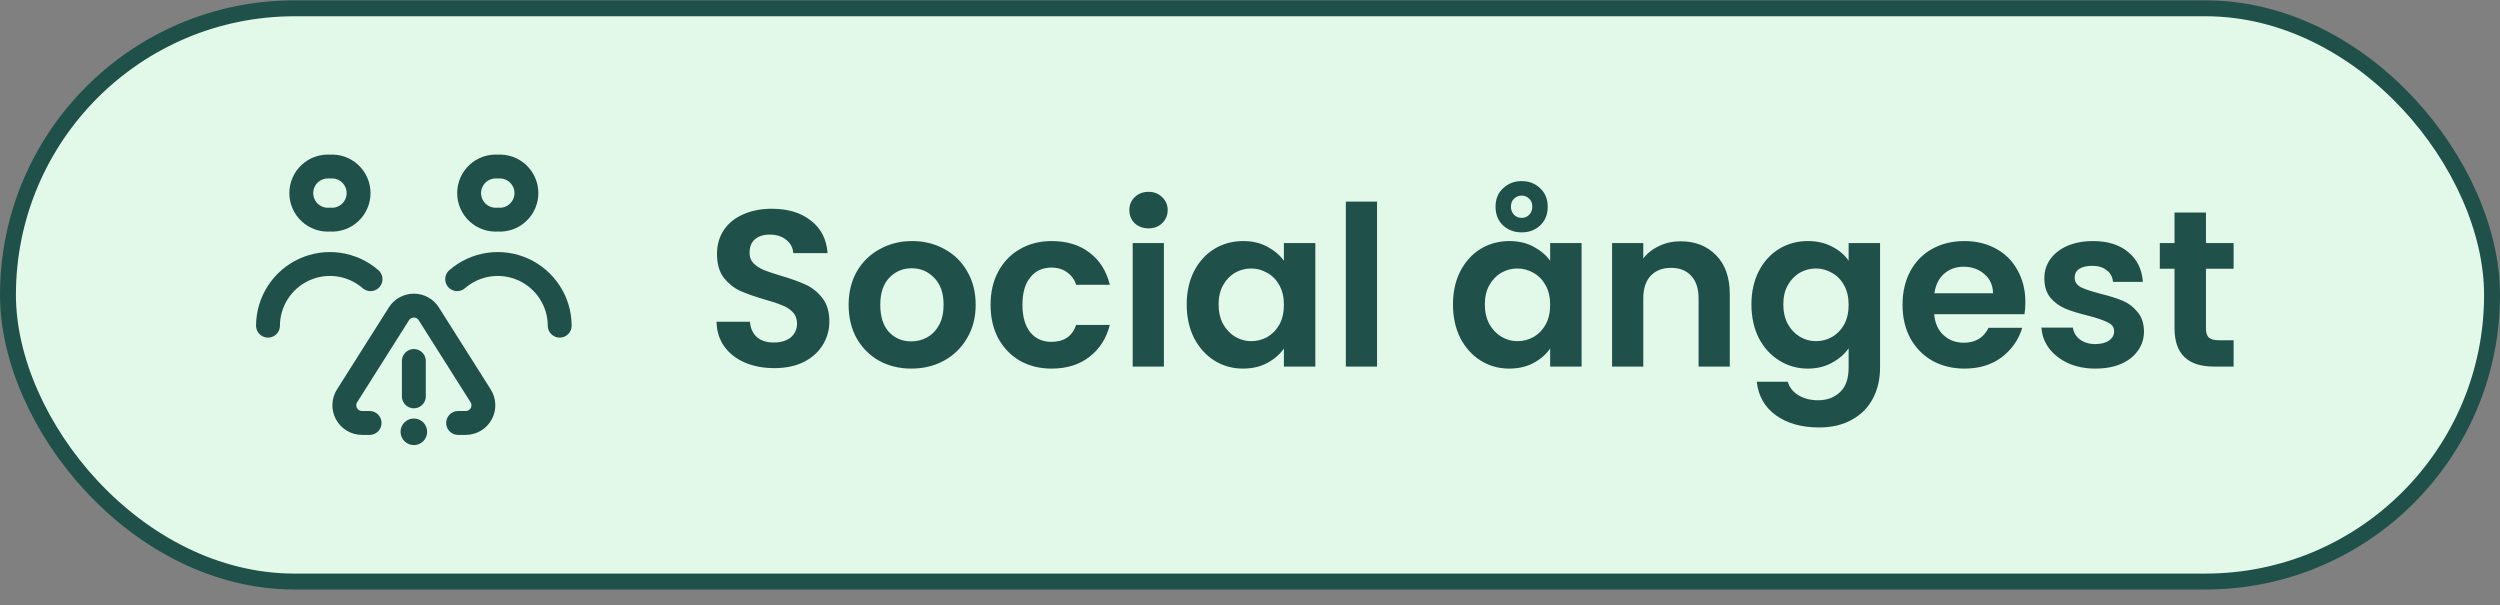
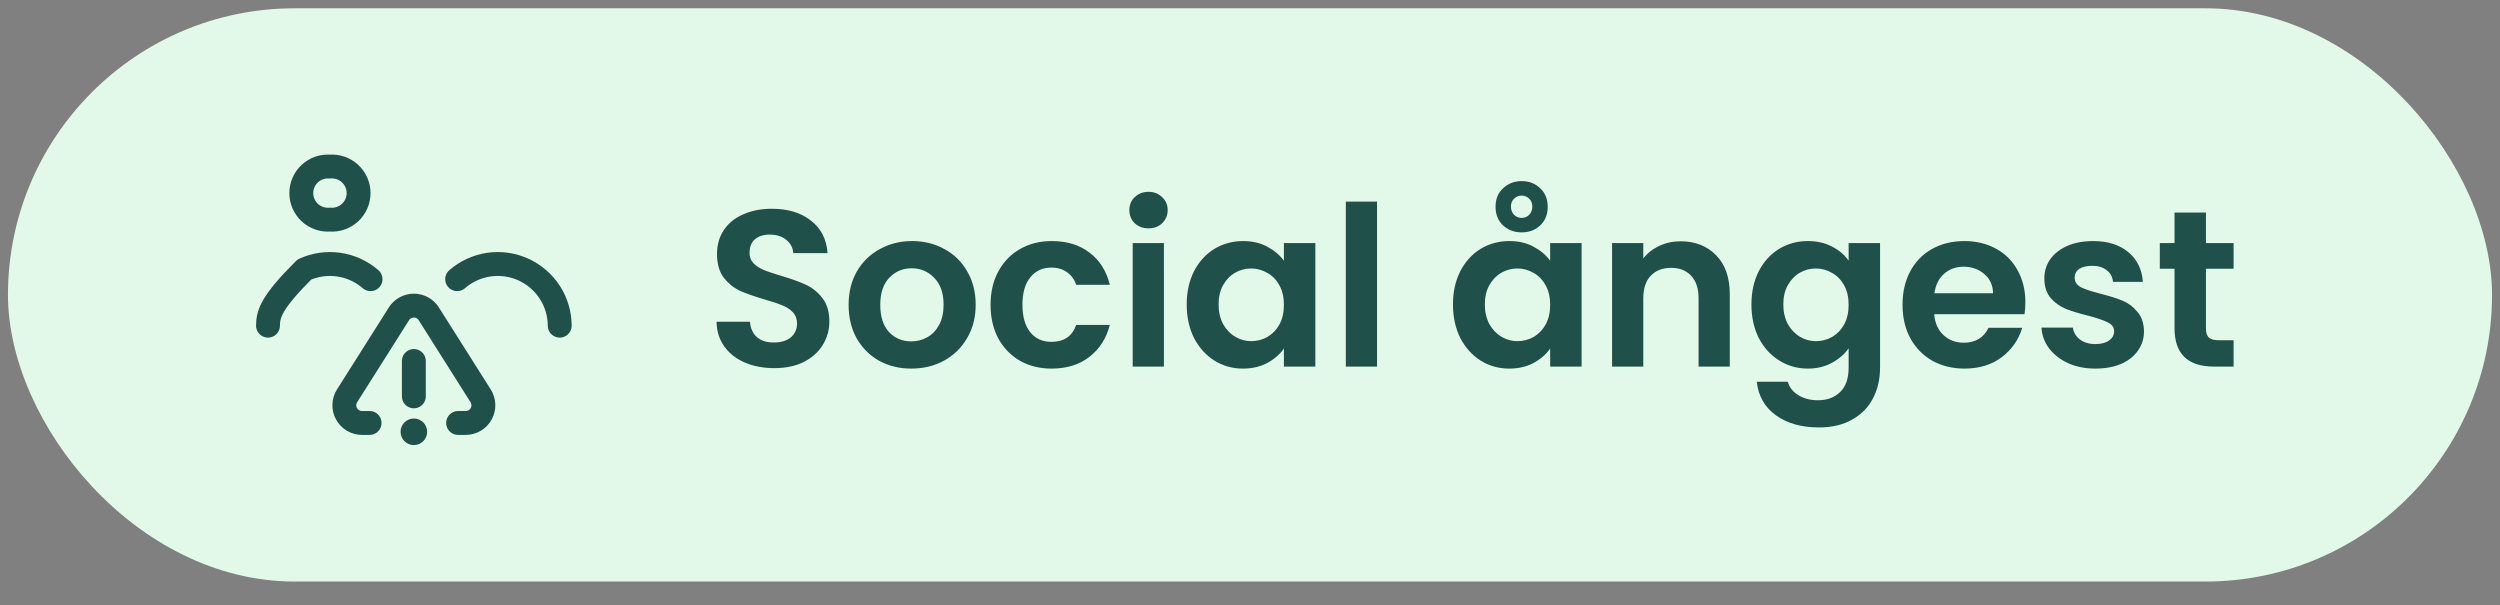
<svg xmlns="http://www.w3.org/2000/svg" width="157" height="38" viewBox="0 0 157 38" fill="none">
  <rect x="0" y="0" width="157" height="38" fill="#808080" stroke="none" />
  <rect x="0.5" y="0.521" width="156" height="36" rx="18" fill="#E2F8E9" />
-   <rect x="0.5" y="0.521" width="156" height="36" rx="18" stroke="#1F514A" />
  <path d="M20.72 10.461C20.491 10.444 20.26 10.474 20.042 10.549C19.825 10.625 19.625 10.745 19.457 10.901C19.288 11.057 19.153 11.247 19.061 11.458C18.968 11.669 18.921 11.896 18.921 12.127C18.921 12.357 18.968 12.584 19.061 12.795C19.153 13.006 19.288 13.196 19.457 13.352C19.625 13.509 19.825 13.628 20.042 13.704C20.26 13.78 20.491 13.809 20.72 13.791C20.95 13.809 21.18 13.78 21.398 13.704C21.615 13.628 21.814 13.509 21.983 13.352C22.152 13.196 22.287 13.006 22.379 12.795C22.472 12.584 22.519 12.357 22.519 12.127C22.519 11.896 22.472 11.669 22.379 11.458C22.287 11.247 22.152 11.057 21.983 10.901C21.814 10.745 21.615 10.625 21.398 10.549C21.18 10.474 20.95 10.444 20.72 10.461Z" stroke="#1F514A" stroke-width="1.5" stroke-linecap="round" stroke-linejoin="round" />
-   <path d="M31.26 10.461C31.031 10.444 30.8 10.474 30.582 10.549C30.365 10.625 30.166 10.745 29.997 10.901C29.828 11.057 29.693 11.247 29.601 11.458C29.509 11.669 29.461 11.896 29.461 12.127C29.461 12.357 29.509 12.584 29.601 12.795C29.693 13.006 29.828 13.196 29.997 13.352C30.166 13.509 30.365 13.628 30.582 13.704C30.8 13.78 31.031 13.809 31.26 13.791C31.49 13.809 31.72 13.78 31.938 13.704C32.155 13.628 32.355 13.509 32.523 13.352C32.692 13.196 32.827 13.006 32.919 12.795C33.012 12.584 33.059 12.357 33.059 12.127C33.059 11.896 33.012 11.669 32.919 11.458C32.827 11.247 32.692 11.057 32.523 10.901C32.355 10.745 32.155 10.625 31.938 10.549C31.72 10.474 31.49 10.444 31.26 10.461Z" stroke="#1F514A" stroke-width="1.5" stroke-linecap="round" stroke-linejoin="round" />
-   <path d="M23.27 17.532C22.708 17.044 22.017 16.727 21.281 16.62C20.544 16.512 19.792 16.619 19.114 16.926C18.436 17.234 17.86 17.729 17.455 18.354C17.05 18.979 16.833 19.707 16.83 20.451" stroke="#1F514A" stroke-width="1.5" stroke-linecap="round" stroke-linejoin="round" />
+   <path d="M23.27 17.532C22.708 17.044 22.017 16.727 21.281 16.62C20.544 16.512 19.792 16.619 19.114 16.926C17.05 18.979 16.833 19.707 16.83 20.451" stroke="#1F514A" stroke-width="1.5" stroke-linecap="round" stroke-linejoin="round" />
  <path d="M28.71 17.532C29.272 17.044 29.963 16.727 30.7 16.62C31.436 16.512 32.188 16.619 32.866 16.926C33.544 17.234 34.12 17.729 34.525 18.354C34.93 18.979 35.147 19.707 35.15 20.451" stroke="#1F514A" stroke-width="1.5" stroke-linecap="round" stroke-linejoin="round" />
  <path d="M28.77 26.562H29.25C29.449 26.561 29.644 26.507 29.815 26.405C29.986 26.303 30.126 26.157 30.221 25.982C30.317 25.807 30.363 25.61 30.356 25.411C30.348 25.212 30.288 25.019 30.18 24.852L26.93 19.712C26.83 19.552 26.692 19.421 26.527 19.331C26.363 19.24 26.178 19.192 25.99 19.192C25.802 19.192 25.617 19.24 25.453 19.331C25.289 19.421 25.15 19.552 25.05 19.712L21.8 24.852C21.693 25.019 21.632 25.212 21.625 25.411C21.617 25.61 21.664 25.807 21.759 25.982C21.854 26.157 21.994 26.303 22.165 26.405C22.336 26.507 22.531 26.561 22.73 26.562H23.21" stroke="#1F514A" stroke-width="1.5" stroke-linecap="round" stroke-linejoin="round" />
  <path d="M25.99 22.671V24.891" stroke="#1F514A" stroke-width="1.5" stroke-linecap="round" stroke-linejoin="round" />
  <path d="M25.99 26.282C25.769 26.282 25.556 26.37 25.4 26.526C25.243 26.683 25.155 26.895 25.155 27.117C25.155 27.338 25.243 27.551 25.4 27.707C25.556 27.864 25.769 27.952 25.99 27.952C26.212 27.952 26.424 27.864 26.581 27.707C26.737 27.551 26.825 27.338 26.825 27.117C26.825 26.895 26.737 26.683 26.581 26.526C26.424 26.37 26.212 26.282 25.99 26.282Z" fill="#1F514A" />
  <path d="M48.626 23.119C47.945 23.119 47.329 23.003 46.778 22.77C46.237 22.536 45.807 22.2 45.49 21.762C45.173 21.323 45.01 20.805 45 20.207H47.1C47.128 20.609 47.268 20.926 47.52 21.16C47.782 21.393 48.136 21.509 48.584 21.509C49.041 21.509 49.401 21.402 49.662 21.188C49.923 20.963 50.054 20.674 50.054 20.32C50.054 20.03 49.965 19.792 49.788 19.605C49.611 19.419 49.387 19.274 49.116 19.172C48.855 19.059 48.491 18.938 48.024 18.808C47.389 18.621 46.871 18.439 46.47 18.262C46.078 18.075 45.737 17.799 45.448 17.436C45.168 17.062 45.028 16.567 45.028 15.951C45.028 15.373 45.173 14.869 45.462 14.44C45.752 14.01 46.157 13.684 46.68 13.46C47.203 13.226 47.8 13.11 48.472 13.11C49.48 13.11 50.297 13.357 50.922 13.851C51.557 14.337 51.907 15.018 51.972 15.896H49.816C49.797 15.559 49.653 15.284 49.382 15.069C49.121 14.845 48.771 14.733 48.332 14.733C47.95 14.733 47.642 14.832 47.408 15.027C47.184 15.223 47.072 15.508 47.072 15.882C47.072 16.143 47.156 16.362 47.324 16.54C47.502 16.707 47.716 16.848 47.968 16.959C48.23 17.062 48.593 17.183 49.06 17.323C49.695 17.51 50.213 17.697 50.614 17.884C51.016 18.07 51.361 18.35 51.65 18.724C51.94 19.097 52.084 19.587 52.084 20.194C52.084 20.716 51.949 21.201 51.678 21.649C51.407 22.098 51.011 22.457 50.488 22.727C49.965 22.989 49.345 23.119 48.626 23.119ZM57.227 23.148C56.481 23.148 55.809 22.984 55.211 22.657C54.614 22.322 54.143 21.85 53.797 21.244C53.461 20.637 53.293 19.937 53.293 19.143C53.293 18.35 53.466 17.65 53.811 17.044C54.166 16.437 54.647 15.97 55.253 15.643C55.86 15.307 56.537 15.139 57.283 15.139C58.03 15.139 58.707 15.307 59.313 15.643C59.92 15.97 60.396 16.437 60.741 17.044C61.096 17.65 61.273 18.35 61.273 19.143C61.273 19.937 61.091 20.637 60.727 21.244C60.373 21.85 59.887 22.322 59.271 22.657C58.665 22.984 57.983 23.148 57.227 23.148ZM57.227 21.439C57.582 21.439 57.913 21.355 58.221 21.188C58.539 21.01 58.791 20.749 58.977 20.404C59.164 20.058 59.257 19.638 59.257 19.143C59.257 18.406 59.061 17.841 58.669 17.45C58.287 17.048 57.815 16.848 57.255 16.848C56.695 16.848 56.224 17.048 55.841 17.45C55.468 17.841 55.281 18.406 55.281 19.143C55.281 19.881 55.463 20.45 55.827 20.852C56.201 21.244 56.667 21.439 57.227 21.439ZM62.207 19.143C62.207 18.341 62.37 17.641 62.697 17.044C63.024 16.437 63.477 15.97 64.055 15.643C64.634 15.307 65.296 15.139 66.043 15.139C67.004 15.139 67.798 15.382 68.423 15.867C69.058 16.343 69.483 17.015 69.697 17.884H67.583C67.471 17.547 67.28 17.286 67.009 17.099C66.748 16.904 66.421 16.805 66.029 16.805C65.469 16.805 65.026 17.011 64.699 17.422C64.373 17.823 64.209 18.397 64.209 19.143C64.209 19.881 64.373 20.455 64.699 20.866C65.026 21.267 65.469 21.468 66.029 21.468C66.823 21.468 67.341 21.113 67.583 20.404H69.697C69.483 21.244 69.058 21.911 68.423 22.405C67.788 22.9 66.995 23.148 66.043 23.148C65.296 23.148 64.634 22.984 64.055 22.657C63.477 22.322 63.024 21.855 62.697 21.258C62.37 20.651 62.207 19.946 62.207 19.143ZM72.127 14.341C71.782 14.341 71.492 14.234 71.259 14.02C71.035 13.796 70.923 13.52 70.923 13.194C70.923 12.867 71.035 12.596 71.259 12.382C71.492 12.158 71.782 12.046 72.127 12.046C72.472 12.046 72.757 12.158 72.981 12.382C73.214 12.596 73.331 12.867 73.331 13.194C73.331 13.52 73.214 13.796 72.981 14.02C72.757 14.234 72.472 14.341 72.127 14.341ZM73.093 15.265V23.021H71.133V15.265H73.093ZM74.525 19.116C74.525 18.331 74.68 17.636 74.987 17.029C75.305 16.423 75.73 15.956 76.261 15.63C76.803 15.303 77.405 15.139 78.067 15.139C78.646 15.139 79.15 15.256 79.579 15.489C80.018 15.723 80.368 16.017 80.629 16.372V15.265H82.603V23.021H80.629V21.887C80.377 22.252 80.028 22.555 79.579 22.797C79.141 23.031 78.632 23.148 78.053 23.148C77.4 23.148 76.803 22.98 76.261 22.643C75.73 22.308 75.305 21.836 74.987 21.23C74.68 20.613 74.525 19.909 74.525 19.116ZM80.629 19.143C80.629 18.668 80.536 18.262 80.35 17.925C80.163 17.58 79.911 17.319 79.594 17.142C79.276 16.955 78.936 16.861 78.572 16.861C78.207 16.861 77.871 16.95 77.564 17.128C77.255 17.305 77.004 17.566 76.808 17.912C76.621 18.247 76.528 18.649 76.528 19.116C76.528 19.582 76.621 19.993 76.808 20.348C77.004 20.693 77.255 20.959 77.564 21.145C77.881 21.332 78.217 21.425 78.572 21.425C78.936 21.425 79.276 21.337 79.594 21.16C79.911 20.973 80.163 20.712 80.35 20.375C80.536 20.03 80.629 19.619 80.629 19.143ZM86.478 12.662V23.021H84.518V12.662H86.478ZM91.246 19.116C91.246 18.331 91.4 17.636 91.708 17.029C92.025 16.423 92.45 15.956 92.982 15.63C93.523 15.303 94.126 15.139 94.788 15.139C95.367 15.139 95.871 15.256 96.3 15.489C96.739 15.723 97.089 16.017 97.35 16.372V15.265H99.324V23.021H97.35V21.887C97.098 22.252 96.748 22.555 96.3 22.797C95.862 23.031 95.353 23.148 94.774 23.148C94.121 23.148 93.523 22.98 92.982 22.643C92.45 22.308 92.025 21.836 91.708 21.23C91.4 20.613 91.246 19.909 91.246 19.116ZM97.35 19.143C97.35 18.668 97.257 18.262 97.07 17.925C96.883 17.58 96.632 17.319 96.314 17.142C95.997 16.955 95.656 16.861 95.292 16.861C94.928 16.861 94.592 16.95 94.284 17.128C93.976 17.305 93.724 17.566 93.528 17.912C93.341 18.247 93.248 18.649 93.248 19.116C93.248 19.582 93.341 19.993 93.528 20.348C93.724 20.693 93.976 20.959 94.284 21.145C94.602 21.332 94.938 21.425 95.292 21.425C95.656 21.425 95.997 21.337 96.314 21.16C96.632 20.973 96.883 20.712 97.07 20.375C97.257 20.03 97.35 19.619 97.35 19.143ZM97.196 12.983C97.196 13.469 97.037 13.861 96.72 14.159C96.412 14.449 96.025 14.594 95.558 14.594C95.101 14.594 94.713 14.449 94.396 14.159C94.079 13.861 93.92 13.469 93.92 12.983C93.92 12.498 94.079 12.111 94.396 11.822C94.713 11.523 95.101 11.373 95.558 11.373C96.025 11.373 96.412 11.523 96.72 11.822C97.037 12.111 97.196 12.498 97.196 12.983ZM96.23 12.983C96.23 12.769 96.165 12.601 96.034 12.479C95.903 12.349 95.745 12.284 95.558 12.284C95.371 12.284 95.213 12.349 95.082 12.479C94.951 12.601 94.886 12.769 94.886 12.983C94.886 13.18 94.951 13.348 95.082 13.488C95.213 13.618 95.371 13.684 95.558 13.684C95.745 13.684 95.903 13.618 96.034 13.488C96.165 13.348 96.23 13.18 96.23 12.983ZM105.536 15.153C106.46 15.153 107.207 15.447 107.776 16.035C108.346 16.614 108.63 17.426 108.63 18.471V23.021H106.67V18.738C106.67 18.122 106.516 17.65 106.208 17.323C105.9 16.988 105.48 16.82 104.948 16.82C104.407 16.82 103.978 16.988 103.66 17.323C103.352 17.65 103.198 18.122 103.198 18.738V23.021H101.238V15.265H103.198V16.232C103.46 15.896 103.791 15.634 104.192 15.447C104.603 15.252 105.051 15.153 105.536 15.153ZM113.532 15.139C114.111 15.139 114.62 15.256 115.058 15.489C115.497 15.713 115.842 16.008 116.094 16.372V15.265H118.068V23.078C118.068 23.796 117.924 24.436 117.634 24.995C117.345 25.565 116.911 26.013 116.332 26.34C115.754 26.675 115.054 26.843 114.232 26.843C113.131 26.843 112.226 26.587 111.516 26.073C110.816 25.56 110.42 24.86 110.326 23.974H112.272C112.375 24.328 112.594 24.608 112.93 24.814C113.276 25.028 113.691 25.136 114.176 25.136C114.746 25.136 115.208 24.963 115.562 24.617C115.917 24.282 116.094 23.768 116.094 23.078V21.873C115.842 22.238 115.492 22.541 115.044 22.784C114.606 23.026 114.102 23.148 113.532 23.148C112.879 23.148 112.282 22.98 111.74 22.643C111.199 22.308 110.77 21.836 110.452 21.23C110.144 20.613 109.99 19.909 109.99 19.116C109.99 18.331 110.144 17.636 110.452 17.029C110.77 16.423 111.194 15.956 111.726 15.63C112.268 15.303 112.87 15.139 113.532 15.139ZM116.094 19.143C116.094 18.668 116.001 18.262 115.814 17.925C115.628 17.58 115.376 17.319 115.058 17.142C114.741 16.955 114.4 16.861 114.036 16.861C113.672 16.861 113.336 16.95 113.028 17.128C112.72 17.305 112.468 17.566 112.272 17.912C112.086 18.247 111.992 18.649 111.992 19.116C111.992 19.582 112.086 19.993 112.272 20.348C112.468 20.693 112.72 20.959 113.028 21.145C113.346 21.332 113.682 21.425 114.036 21.425C114.4 21.425 114.741 21.337 115.058 21.16C115.376 20.973 115.628 20.712 115.814 20.375C116.001 20.03 116.094 19.619 116.094 19.143ZM127.193 18.976C127.193 19.256 127.174 19.508 127.137 19.732H121.467C121.513 20.291 121.709 20.73 122.055 21.047C122.4 21.365 122.825 21.523 123.329 21.523C124.057 21.523 124.575 21.211 124.883 20.585H126.997C126.773 21.332 126.343 21.948 125.709 22.433C125.074 22.91 124.295 23.148 123.371 23.148C122.624 23.148 121.952 22.984 121.355 22.657C120.767 22.322 120.305 21.85 119.969 21.244C119.642 20.637 119.479 19.937 119.479 19.143C119.479 18.341 119.642 17.636 119.969 17.029C120.295 16.423 120.753 15.956 121.341 15.63C121.929 15.303 122.605 15.139 123.371 15.139C124.108 15.139 124.766 15.298 125.345 15.616C125.933 15.933 126.385 16.386 126.703 16.974C127.029 17.552 127.193 18.22 127.193 18.976ZM125.163 18.416C125.153 17.912 124.971 17.51 124.617 17.212C124.262 16.904 123.828 16.75 123.315 16.75C122.829 16.75 122.419 16.899 122.083 17.198C121.756 17.487 121.555 17.893 121.481 18.416H125.163ZM131.591 23.148C130.957 23.148 130.387 23.035 129.883 22.811C129.379 22.578 128.978 22.265 128.679 21.873C128.39 21.482 128.231 21.047 128.203 20.572H130.177C130.215 20.87 130.359 21.117 130.611 21.314C130.873 21.509 131.195 21.608 131.577 21.608C131.951 21.608 132.24 21.533 132.445 21.384C132.66 21.234 132.767 21.043 132.767 20.809C132.767 20.558 132.637 20.371 132.375 20.25C132.123 20.119 131.717 19.979 131.157 19.829C130.579 19.689 130.103 19.545 129.729 19.395C129.365 19.246 129.048 19.017 128.777 18.709C128.516 18.401 128.385 17.986 128.385 17.463C128.385 17.034 128.507 16.642 128.749 16.288C129.001 15.933 129.356 15.653 129.813 15.447C130.28 15.242 130.826 15.139 131.451 15.139C132.375 15.139 133.113 15.373 133.663 15.839C134.214 16.297 134.517 16.918 134.573 17.701H132.697C132.669 17.393 132.539 17.151 132.305 16.974C132.081 16.787 131.778 16.694 131.395 16.694C131.041 16.694 130.765 16.759 130.569 16.89C130.383 17.02 130.289 17.202 130.289 17.436C130.289 17.697 130.42 17.898 130.681 18.038C130.943 18.168 131.349 18.303 131.899 18.444C132.459 18.584 132.921 18.728 133.285 18.878C133.649 19.027 133.962 19.26 134.223 19.578C134.494 19.886 134.634 20.296 134.643 20.809C134.643 21.258 134.517 21.659 134.265 22.014C134.023 22.368 133.668 22.648 133.201 22.854C132.744 23.049 132.207 23.148 131.591 23.148ZM138.534 16.875V20.628C138.534 20.889 138.595 21.08 138.716 21.201C138.847 21.314 139.061 21.369 139.36 21.369H140.27V23.021H139.038C137.386 23.021 136.56 22.219 136.56 20.613V16.875H135.636V15.265H136.56V13.348H138.534V15.265H140.27V16.875H138.534Z" fill="#1F514A" />
</svg>